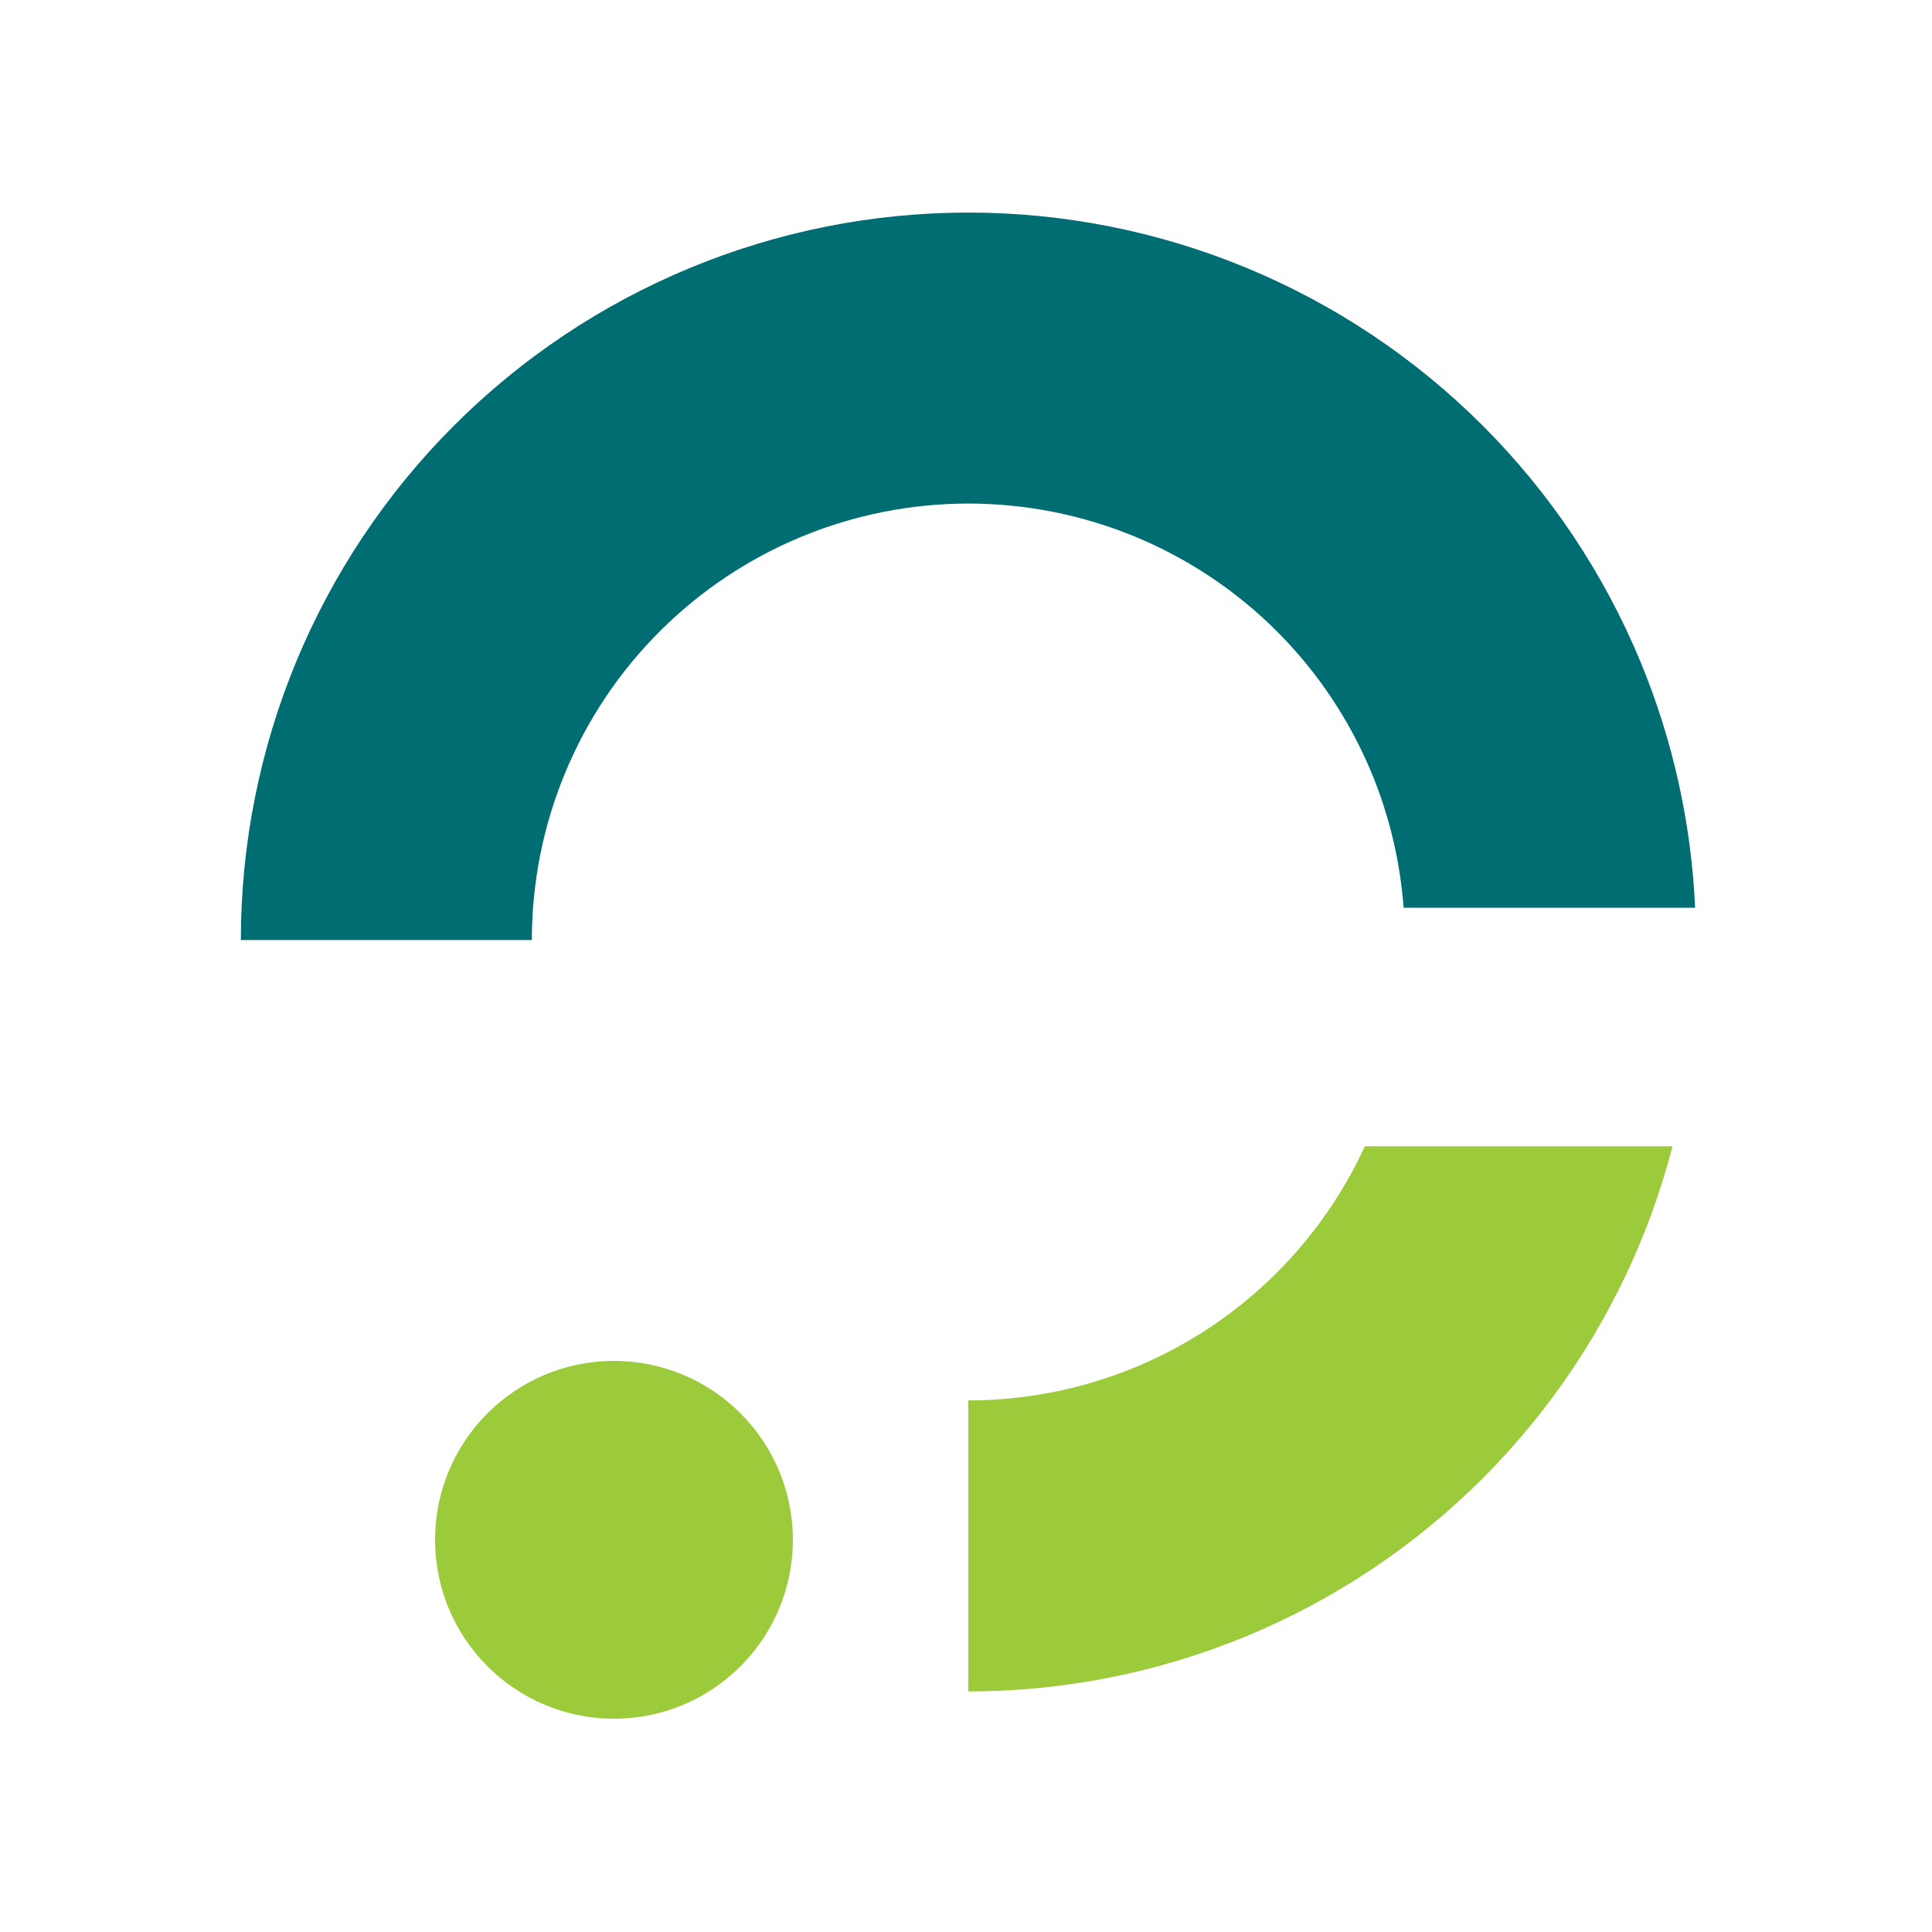
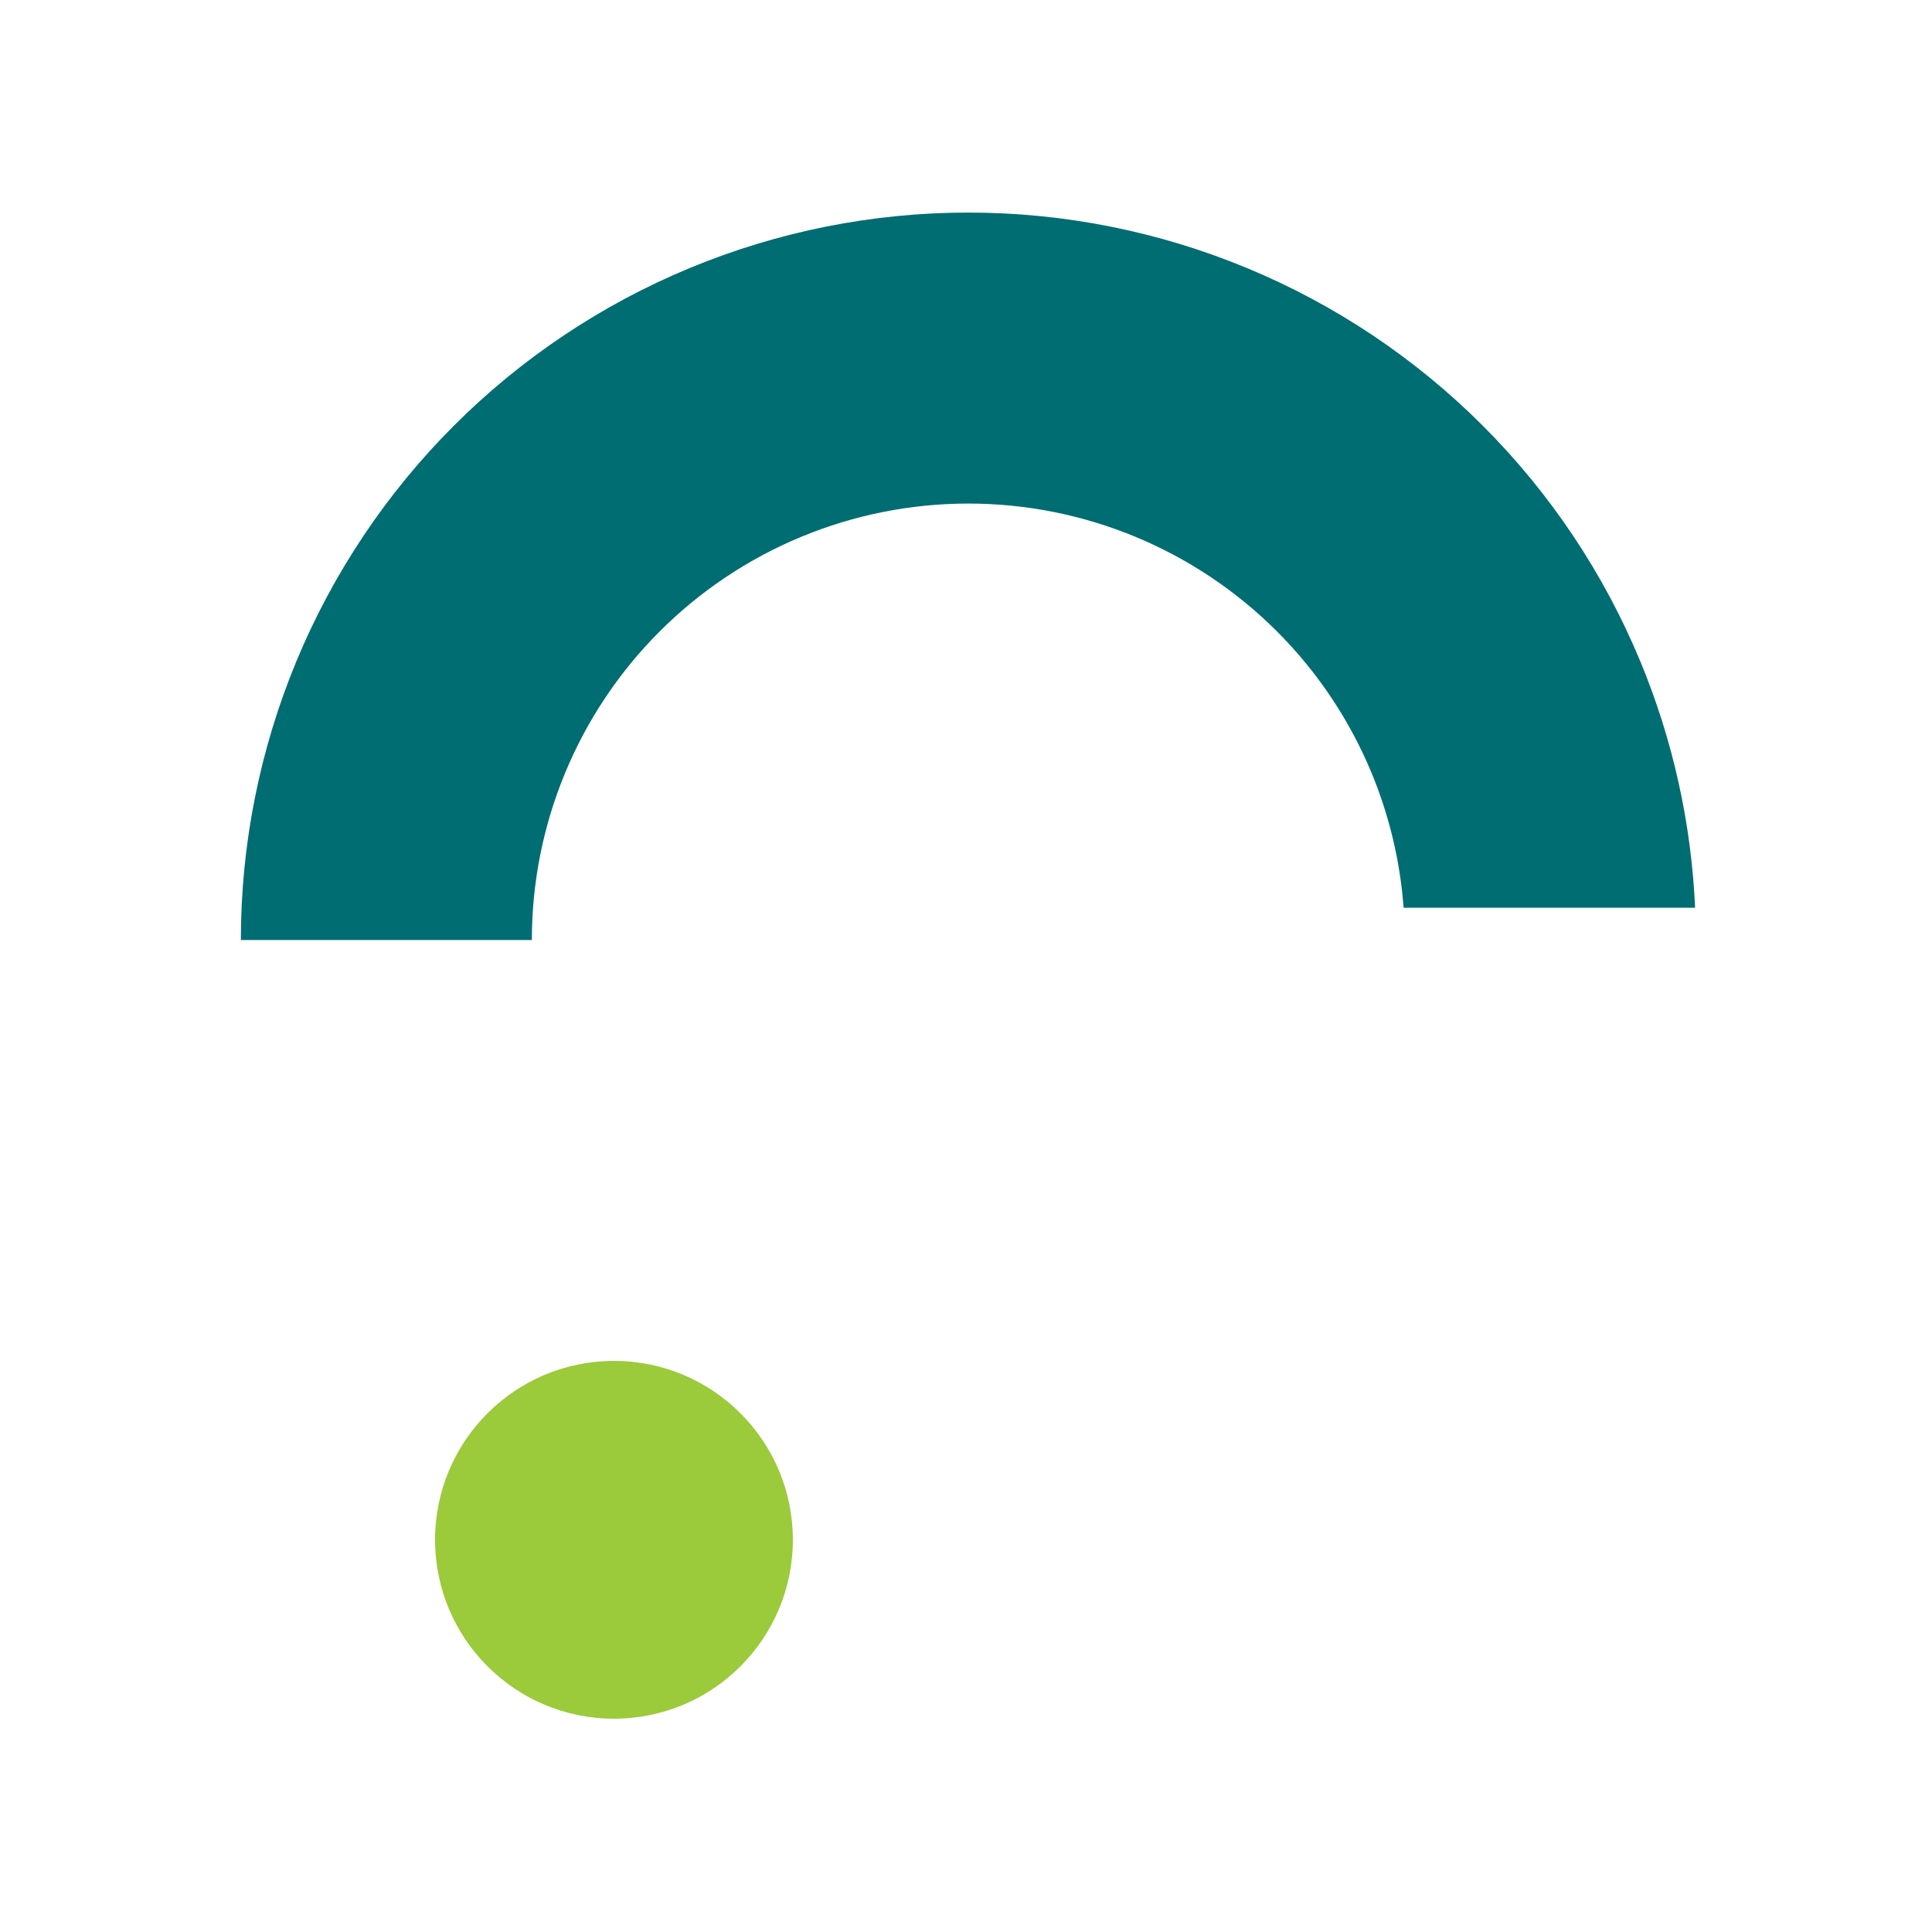
<svg xmlns="http://www.w3.org/2000/svg" width="81" height="81" viewBox="0 0 81 81" fill="none">
  <path d="M71.068 38.057C70.91 34.515 70.136 31.023 68.776 27.74C67.243 24.04 64.997 20.677 62.164 17.845C59.332 15.013 55.97 12.767 52.27 11.234C48.569 9.701 44.603 8.912 40.598 8.912C36.592 8.912 32.626 9.701 28.926 11.234C25.225 12.767 21.863 15.013 19.031 17.845C16.199 20.677 13.952 24.04 12.419 27.74C10.887 31.441 10.098 35.407 10.098 39.412L22.298 39.412C22.298 37.009 22.771 34.629 23.691 32.409C24.61 30.189 25.958 28.171 27.658 26.472C29.357 24.773 31.374 23.425 33.595 22.505C35.815 21.585 38.194 21.112 40.598 21.112C43.001 21.112 45.38 21.585 47.601 22.505C49.821 23.425 51.838 24.773 53.538 26.472C55.237 28.171 56.585 30.189 57.505 32.409C58.251 34.211 58.703 36.118 58.847 38.057H71.068Z" fill="#006D72" />
  <path d="M33.241 64.557C33.241 68.699 29.883 72.057 25.741 72.057C21.599 72.057 18.241 68.699 18.241 64.557C18.241 60.414 21.599 57.057 25.741 57.057C29.883 57.057 33.241 60.414 33.241 64.557Z" fill="#9BCA3B" />
-   <path d="M57.222 48.059C56.317 50.027 55.069 51.82 53.535 53.355C51.836 55.054 49.818 56.402 47.598 57.321C45.378 58.241 42.998 58.714 40.595 58.714L40.595 70.914C44.6 70.914 48.566 70.126 52.267 68.593C55.967 67.06 59.329 64.813 62.161 61.981C64.994 59.149 67.24 55.787 68.773 52.086C69.317 50.774 69.767 49.428 70.121 48.059H57.222Z" fill="#9BCA3B" />
</svg>